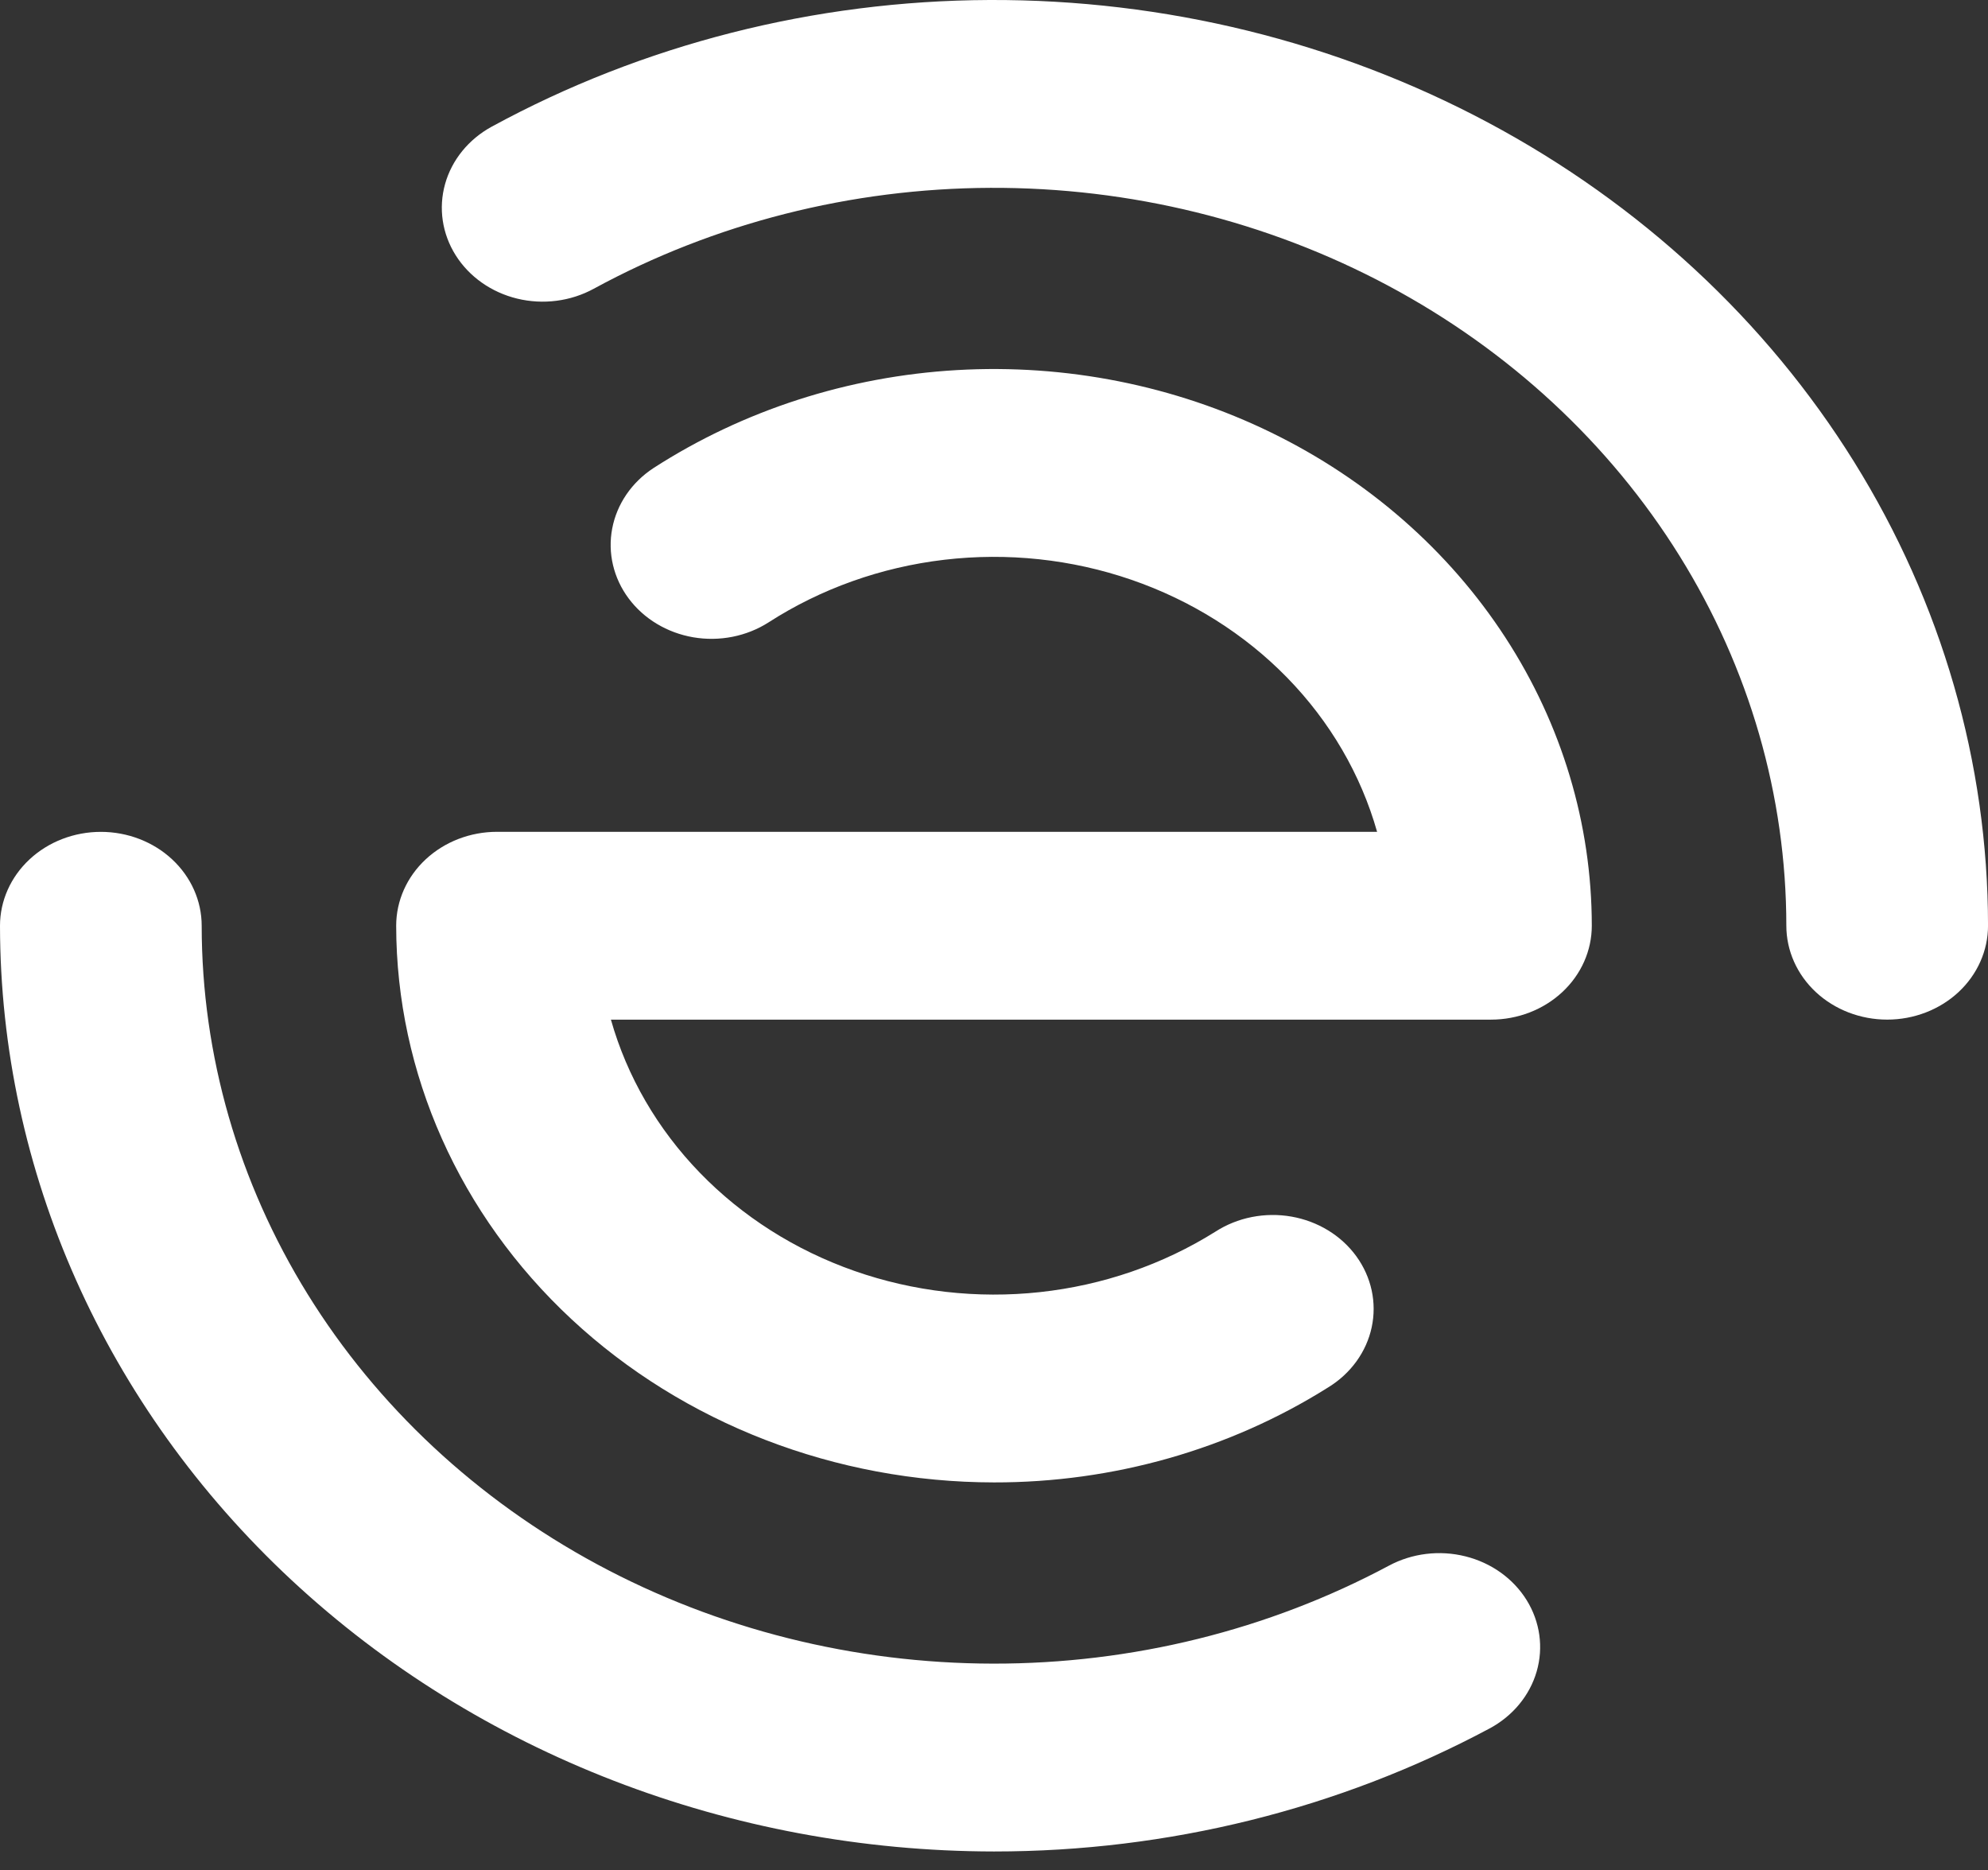
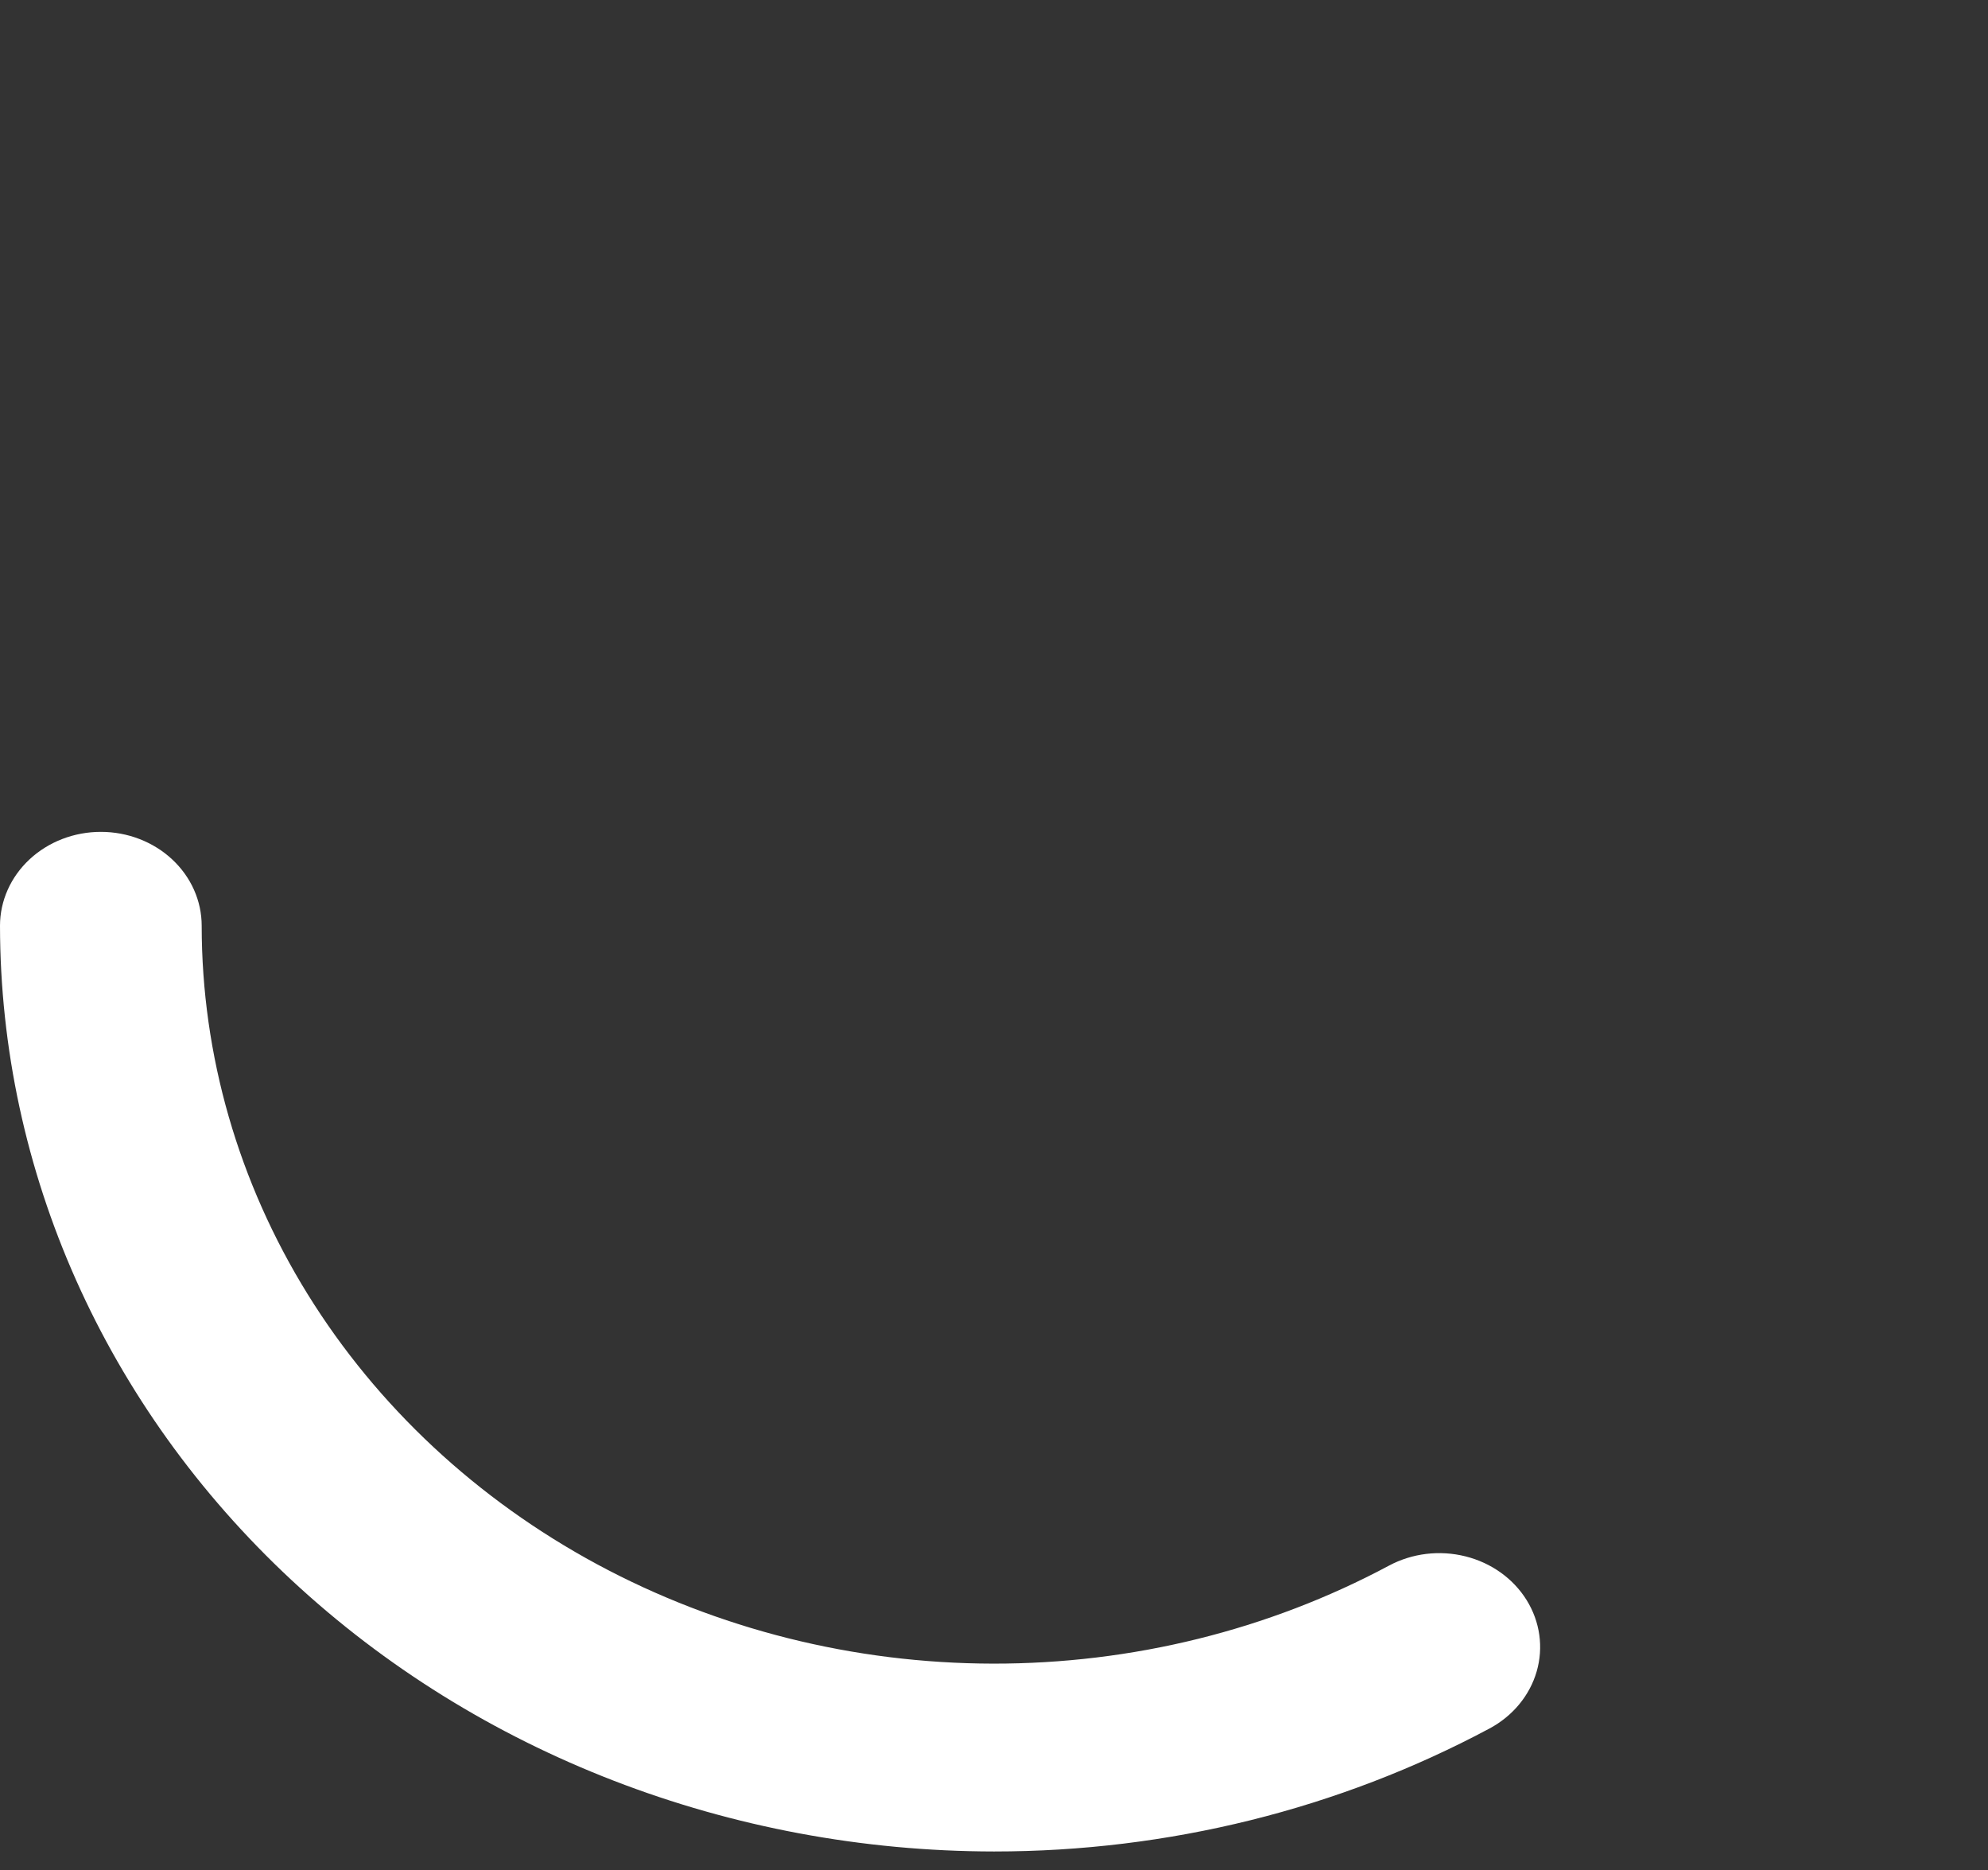
<svg xmlns="http://www.w3.org/2000/svg" width="84" height="79" viewBox="0 0 84 79" fill="none">
  <rect x="0" y="0" width="84" height="79" fill="#333333" stroke="none" />
-   <path d="M42 62.621C35.303 62.614 28.883 60.135 24.147 55.726C19.412 51.317 16.748 45.34 16.74 39.105C16.74 38.053 17.189 37.044 17.988 36.3C18.787 35.556 19.871 35.138 21.001 35.138H58.187C57.501 32.717 56.2 30.485 54.392 28.631C52.584 26.777 50.322 25.357 47.8 24.489C45.277 23.621 42.567 23.332 39.899 23.646C37.23 23.96 34.683 24.868 32.471 26.293C31.543 26.885 30.4 27.11 29.293 26.921C28.186 26.731 27.204 26.141 26.563 25.28C25.921 24.419 25.671 23.357 25.868 22.325C26.064 21.293 26.691 20.376 27.611 19.773C31.401 17.329 35.837 15.898 40.439 15.633C45.04 15.369 49.632 16.282 53.716 18.274C57.8 20.265 61.221 23.259 63.608 26.931C65.995 30.603 67.258 34.813 67.259 39.105C67.259 40.157 66.81 41.166 66.011 41.91C65.212 42.654 64.128 43.072 62.998 43.072H25.813C26.494 45.477 27.783 47.696 29.573 49.542C31.363 51.389 33.602 52.81 36.102 53.687C38.602 54.563 41.291 54.87 43.944 54.582C46.598 54.294 49.139 53.418 51.355 52.029C51.819 51.73 52.341 51.52 52.892 51.411C53.444 51.302 54.013 51.295 54.567 51.392C55.121 51.489 55.648 51.687 56.12 51.975C56.591 52.263 56.996 52.636 57.311 53.07C57.627 53.505 57.846 53.994 57.958 54.509C58.069 55.023 58.069 55.553 57.959 56.068C57.849 56.582 57.63 57.071 57.315 57.507C57 57.942 56.596 58.315 56.125 58.604C51.955 61.229 47.034 62.629 42 62.621Z" fill="white" />
  <path d="M42.002 78.211C30.866 78.2 20.191 74.076 12.316 66.745C4.442 59.414 0.013 49.474 0 39.107C0 38.055 0.449 37.046 1.248 36.302C2.047 35.558 3.131 35.14 4.261 35.14C5.391 35.14 6.475 35.558 7.274 36.302C8.073 37.046 8.522 38.055 8.522 39.107C8.524 44.573 10.07 49.942 13.004 54.677C15.938 59.411 20.157 63.345 25.238 66.083C30.319 68.821 36.084 70.267 41.955 70.276C47.826 70.286 53.597 68.859 58.688 66.137C59.668 65.612 60.831 65.471 61.922 65.745C63.014 66.018 63.944 66.684 64.508 67.596C65.072 68.508 65.224 69.591 64.93 70.607C64.636 71.623 63.92 72.489 62.941 73.014C56.57 76.421 49.35 78.213 42.002 78.211Z" fill="white" />
-   <path d="M79.74 43.071C78.61 43.071 77.526 42.653 76.727 41.91C75.928 41.166 75.479 40.156 75.479 39.104C75.477 33.617 73.92 28.228 70.966 23.481C68.011 18.733 63.763 14.796 58.651 12.066C53.538 9.337 47.743 7.911 41.85 7.935C35.956 7.958 30.174 9.428 25.087 12.198C24.112 12.73 22.949 12.88 21.855 12.615C20.762 12.35 19.826 11.691 19.254 10.783C18.682 9.875 18.521 8.793 18.806 7.774C19.091 6.756 19.799 5.885 20.774 5.352C27.156 1.876 34.411 0.03 41.805 0C49.199 -0.029 56.47 1.758 62.885 5.182C69.299 8.606 74.63 13.546 78.337 19.502C82.045 25.458 83.999 32.22 84.001 39.104C84.001 40.156 83.552 41.166 82.753 41.91C81.954 42.653 80.87 43.071 79.74 43.071Z" fill="white" />
</svg>